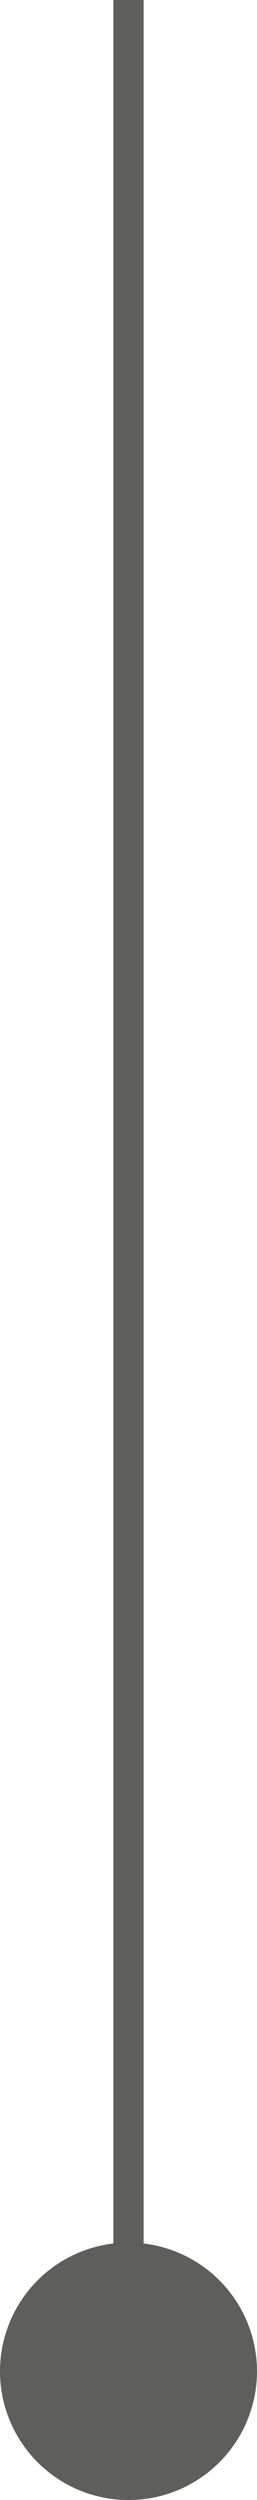
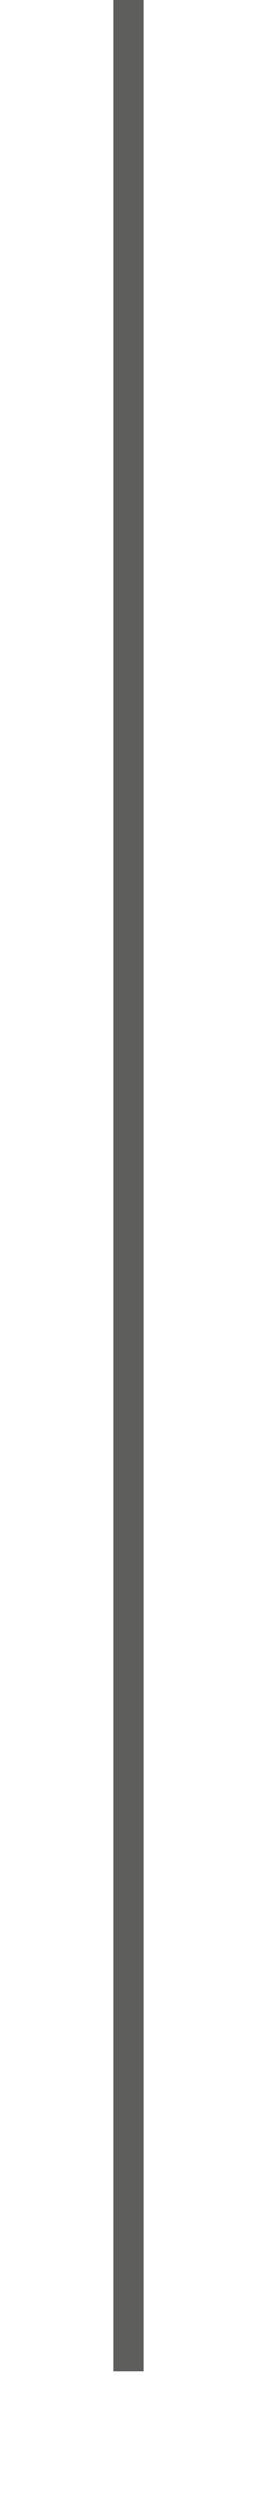
<svg xmlns="http://www.w3.org/2000/svg" id="Capa_2" data-name="Capa 2" viewBox="0 0 8.5 82.54">
  <defs>
    <style>      .cls-1 {        fill: #5e5e5d;      }      .cls-2 {        fill: none;        stroke: #5e5e5d;        stroke-miterlimit: 10;      }    </style>
  </defs>
  <g id="Capa_1-2" data-name="Capa 1">
    <g>
-       <circle class="cls-1" cx="4.25" cy="78.29" r="4.25" />
      <line class="cls-2" x1="4.25" y1="78.29" x2="4.25" />
    </g>
  </g>
</svg>